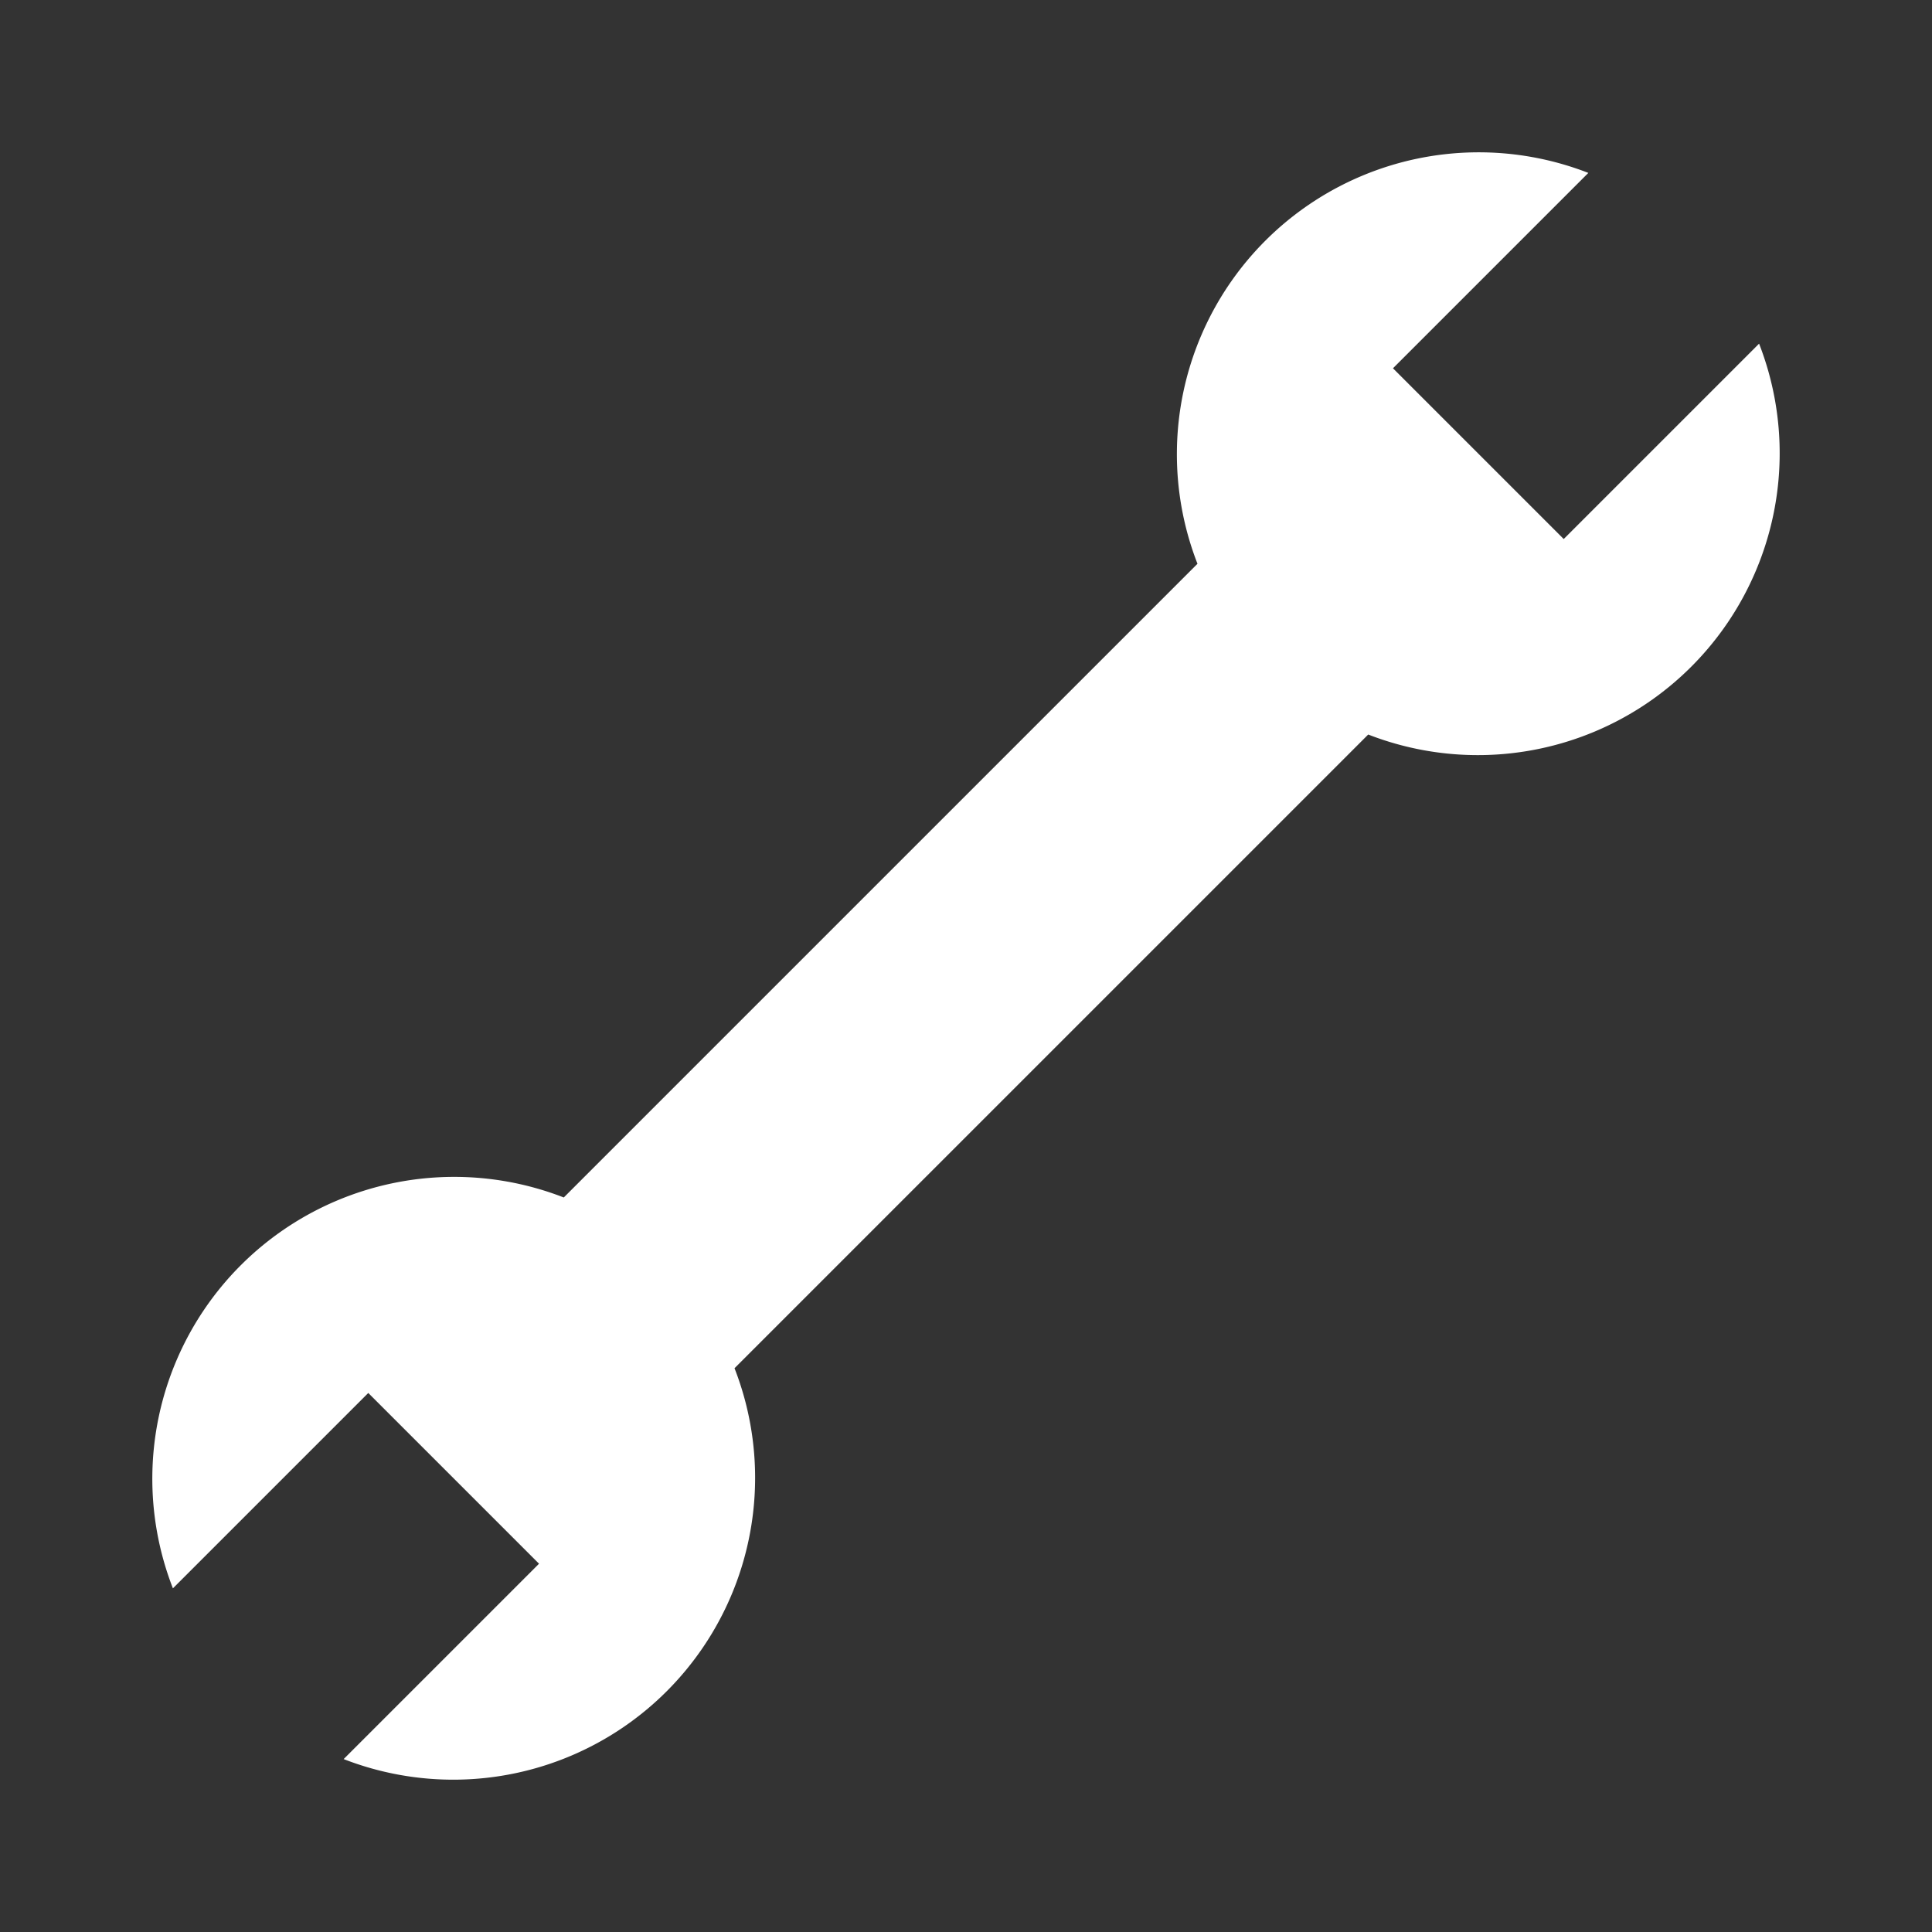
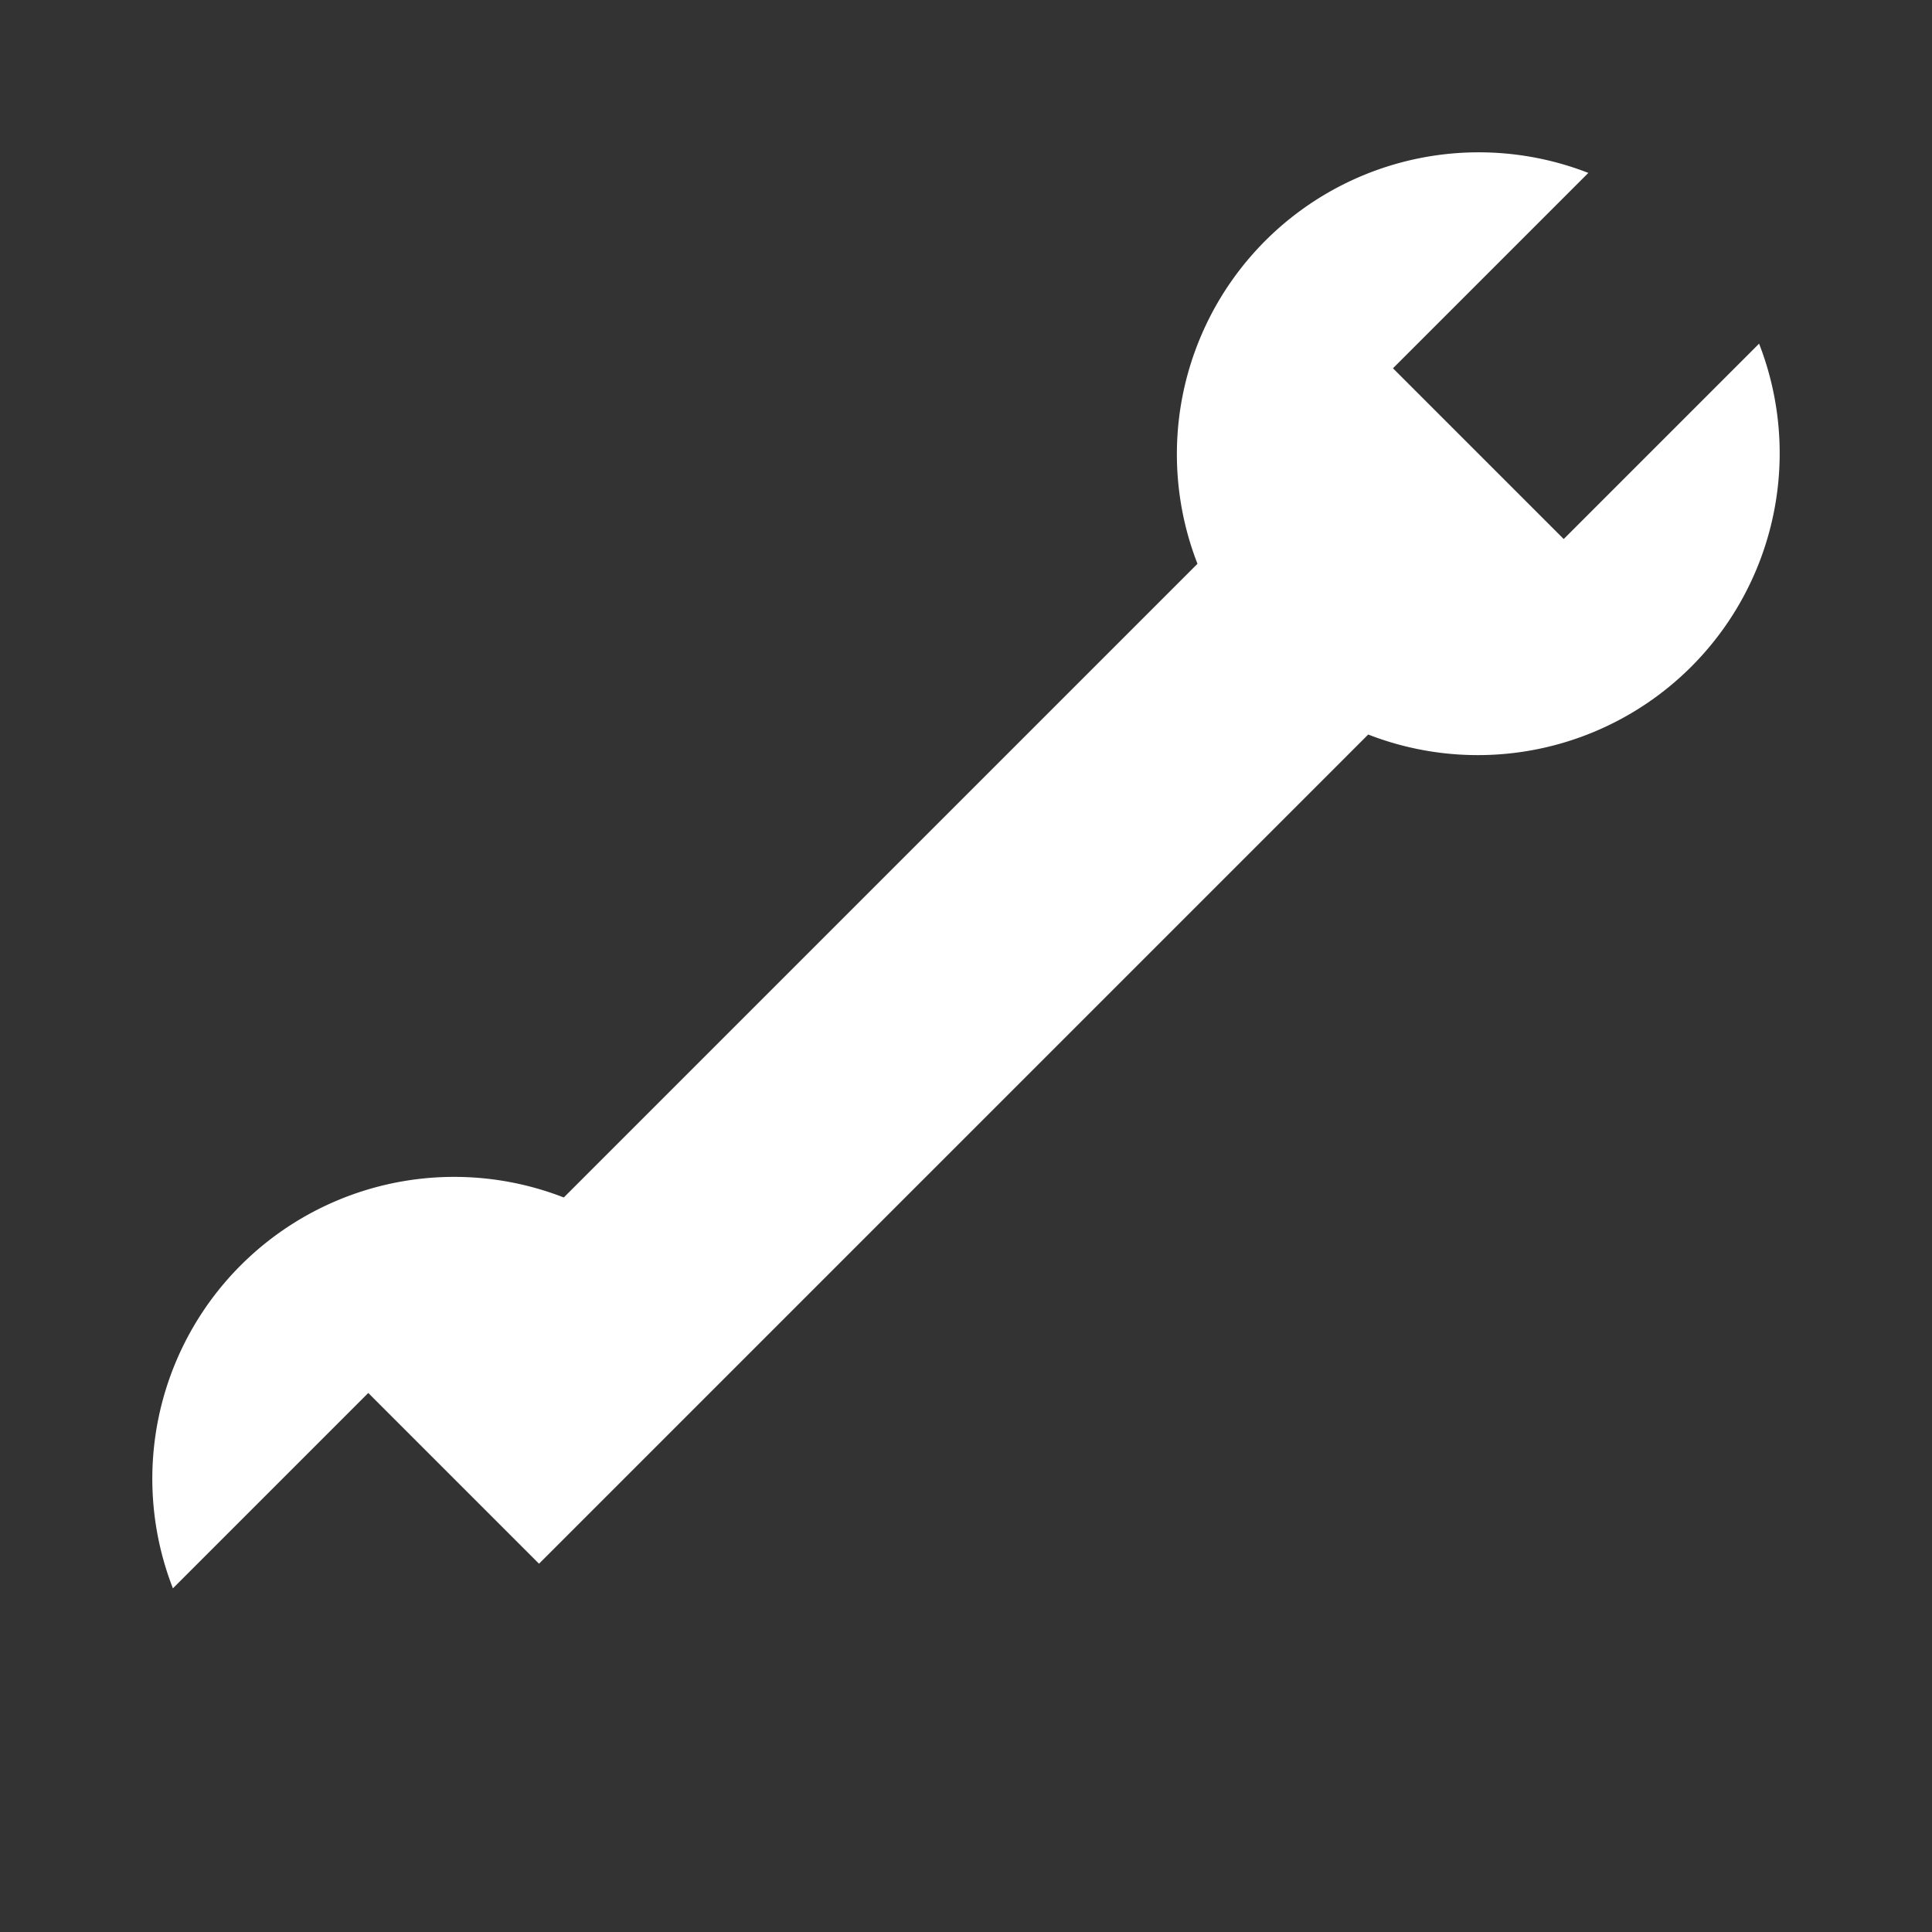
<svg xmlns="http://www.w3.org/2000/svg" viewBox="0 0 16 16">
  <rect x="0" y="0" width="16" height="16" fill="#333333" stroke="none" />
-   <path fill="#FFFFFF" d="M3.05,11.536,1.432,13.154A2.5,2.5,0,0,1,4.669,9.917L9.917,4.669a2.5,2.5,0,0,1,3.237-3.237L11.536,3.05,12.95,4.464l1.618-1.618a2.5,2.5,0,0,1-3.237,3.237L6.083,11.331a2.5,2.5,0,0,1-3.237,3.237L4.464,12.95Z" />
+   <path fill="#FFFFFF" d="M3.05,11.536,1.432,13.154A2.5,2.5,0,0,1,4.669,9.917L9.917,4.669a2.5,2.5,0,0,1,3.237-3.237L11.536,3.05,12.95,4.464l1.618-1.618a2.5,2.5,0,0,1-3.237,3.237L6.083,11.331L4.464,12.95Z" />
</svg>